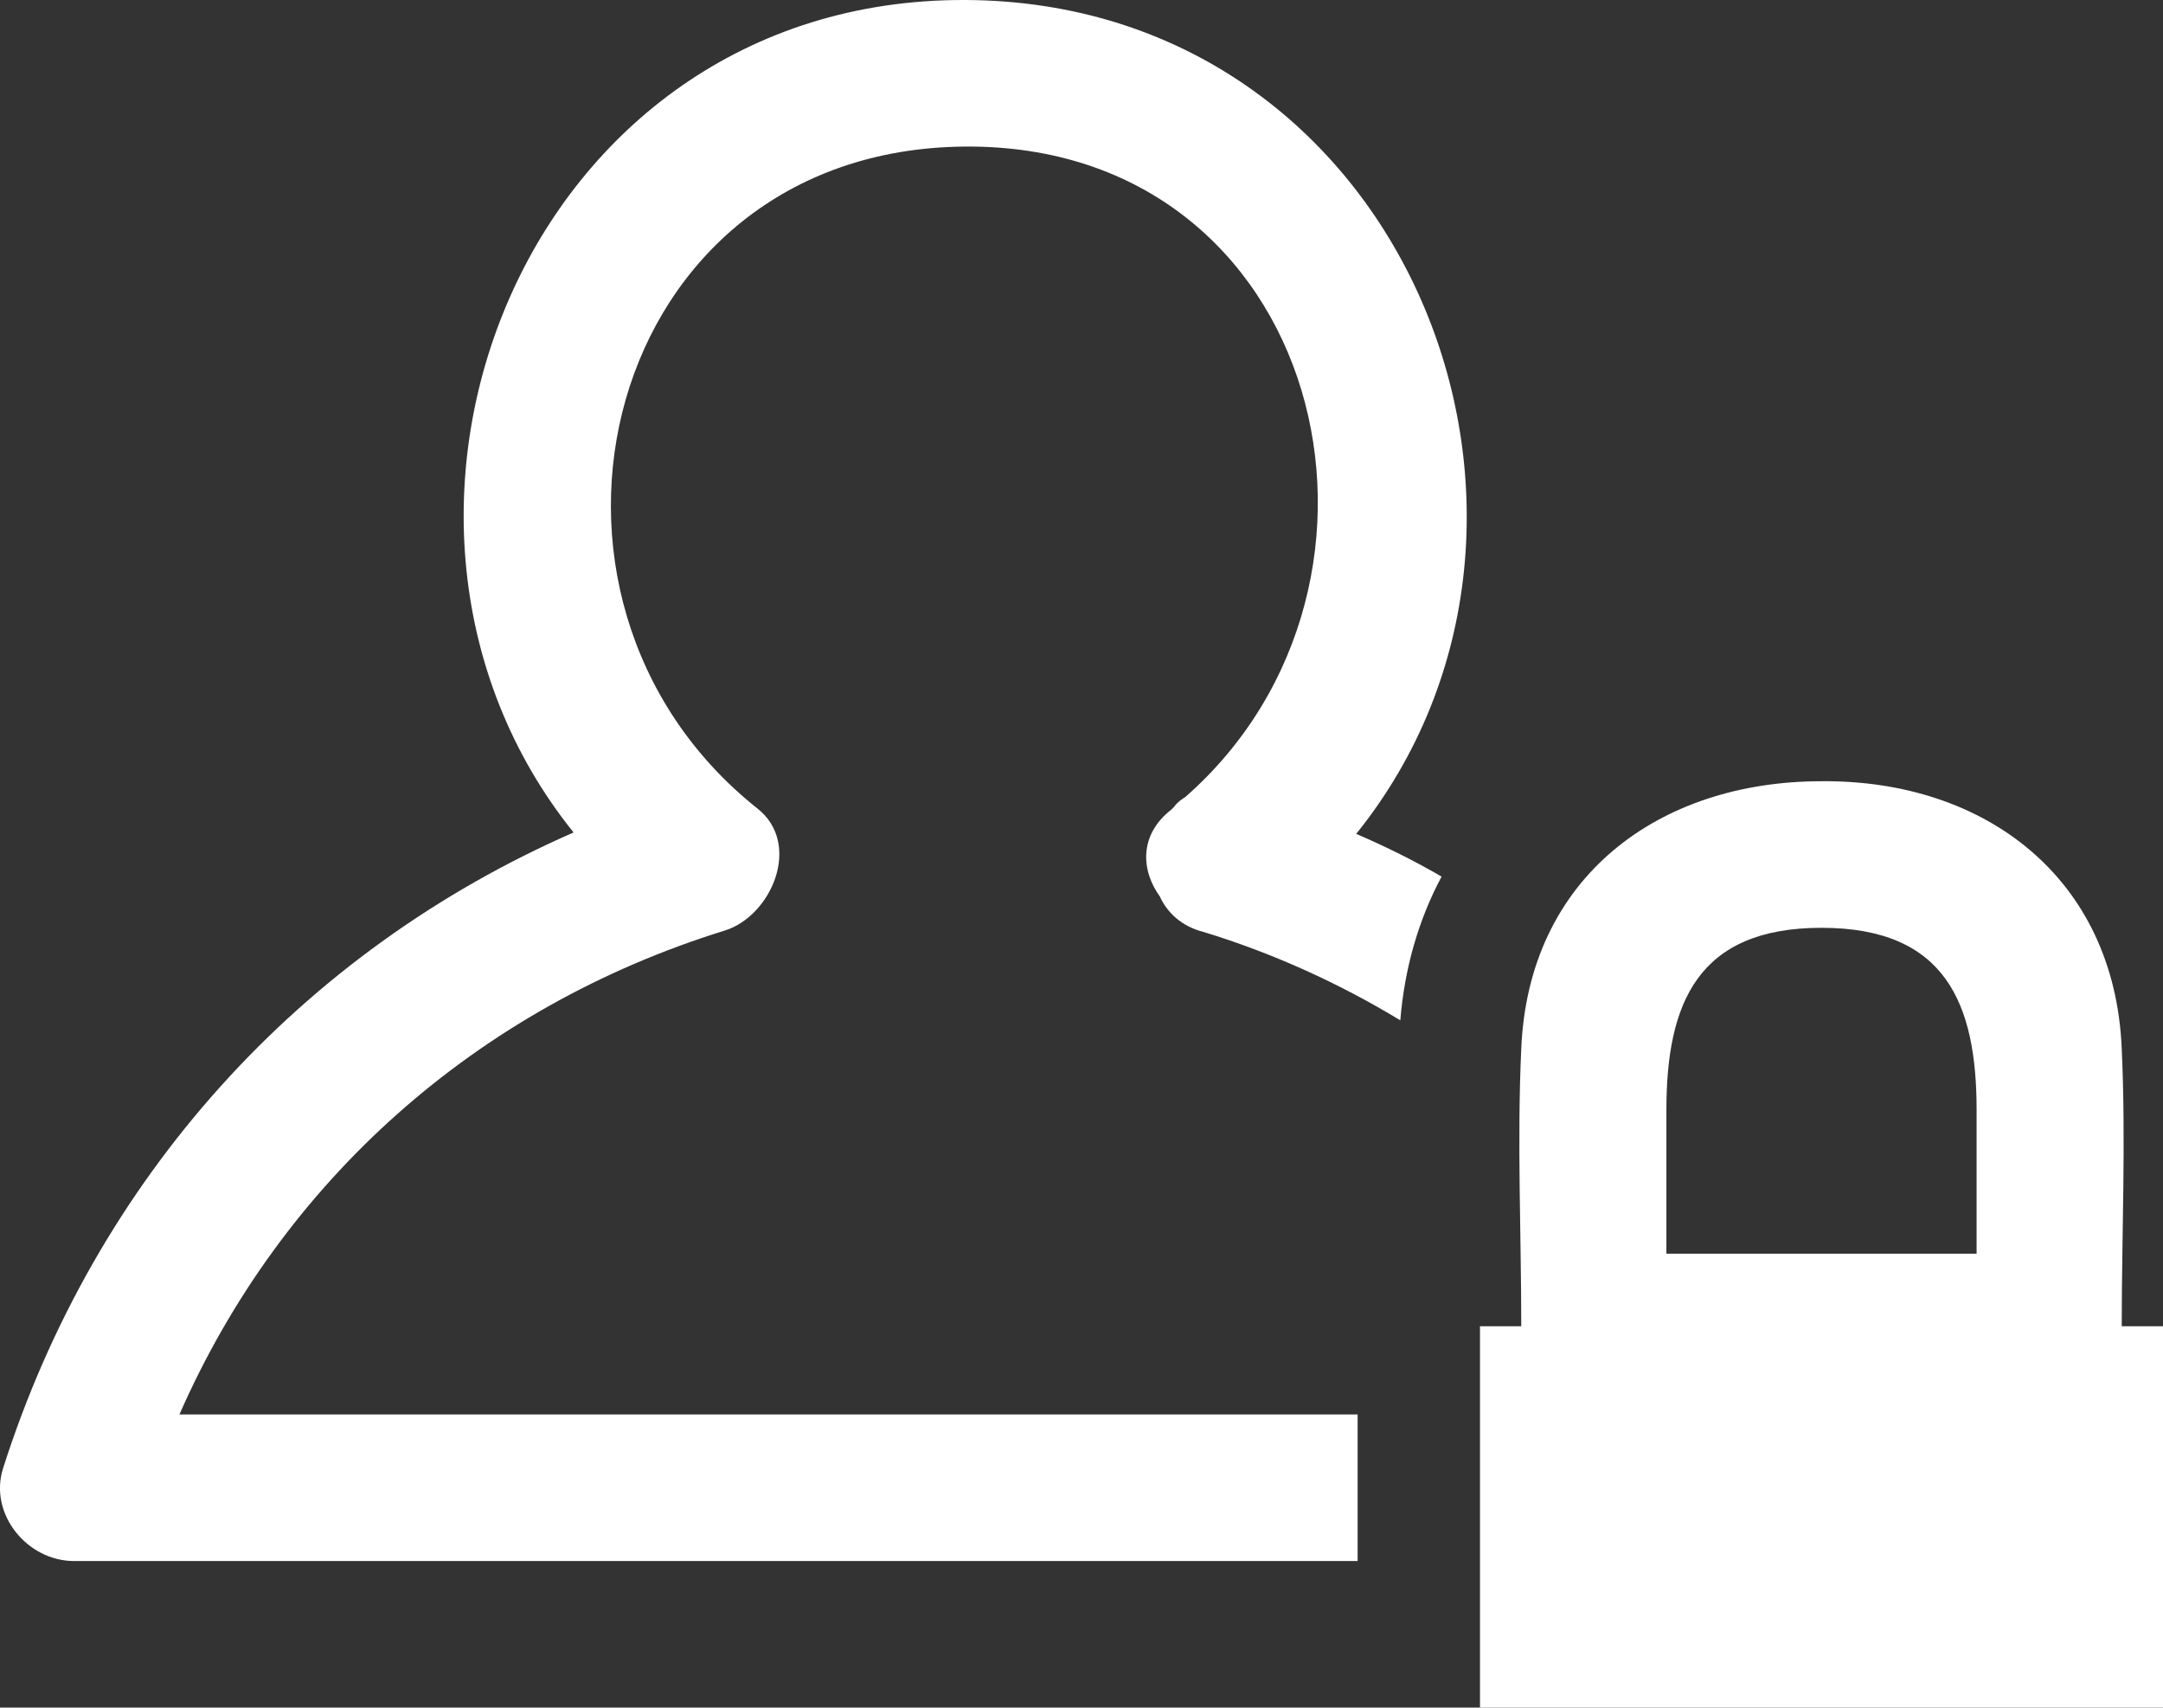
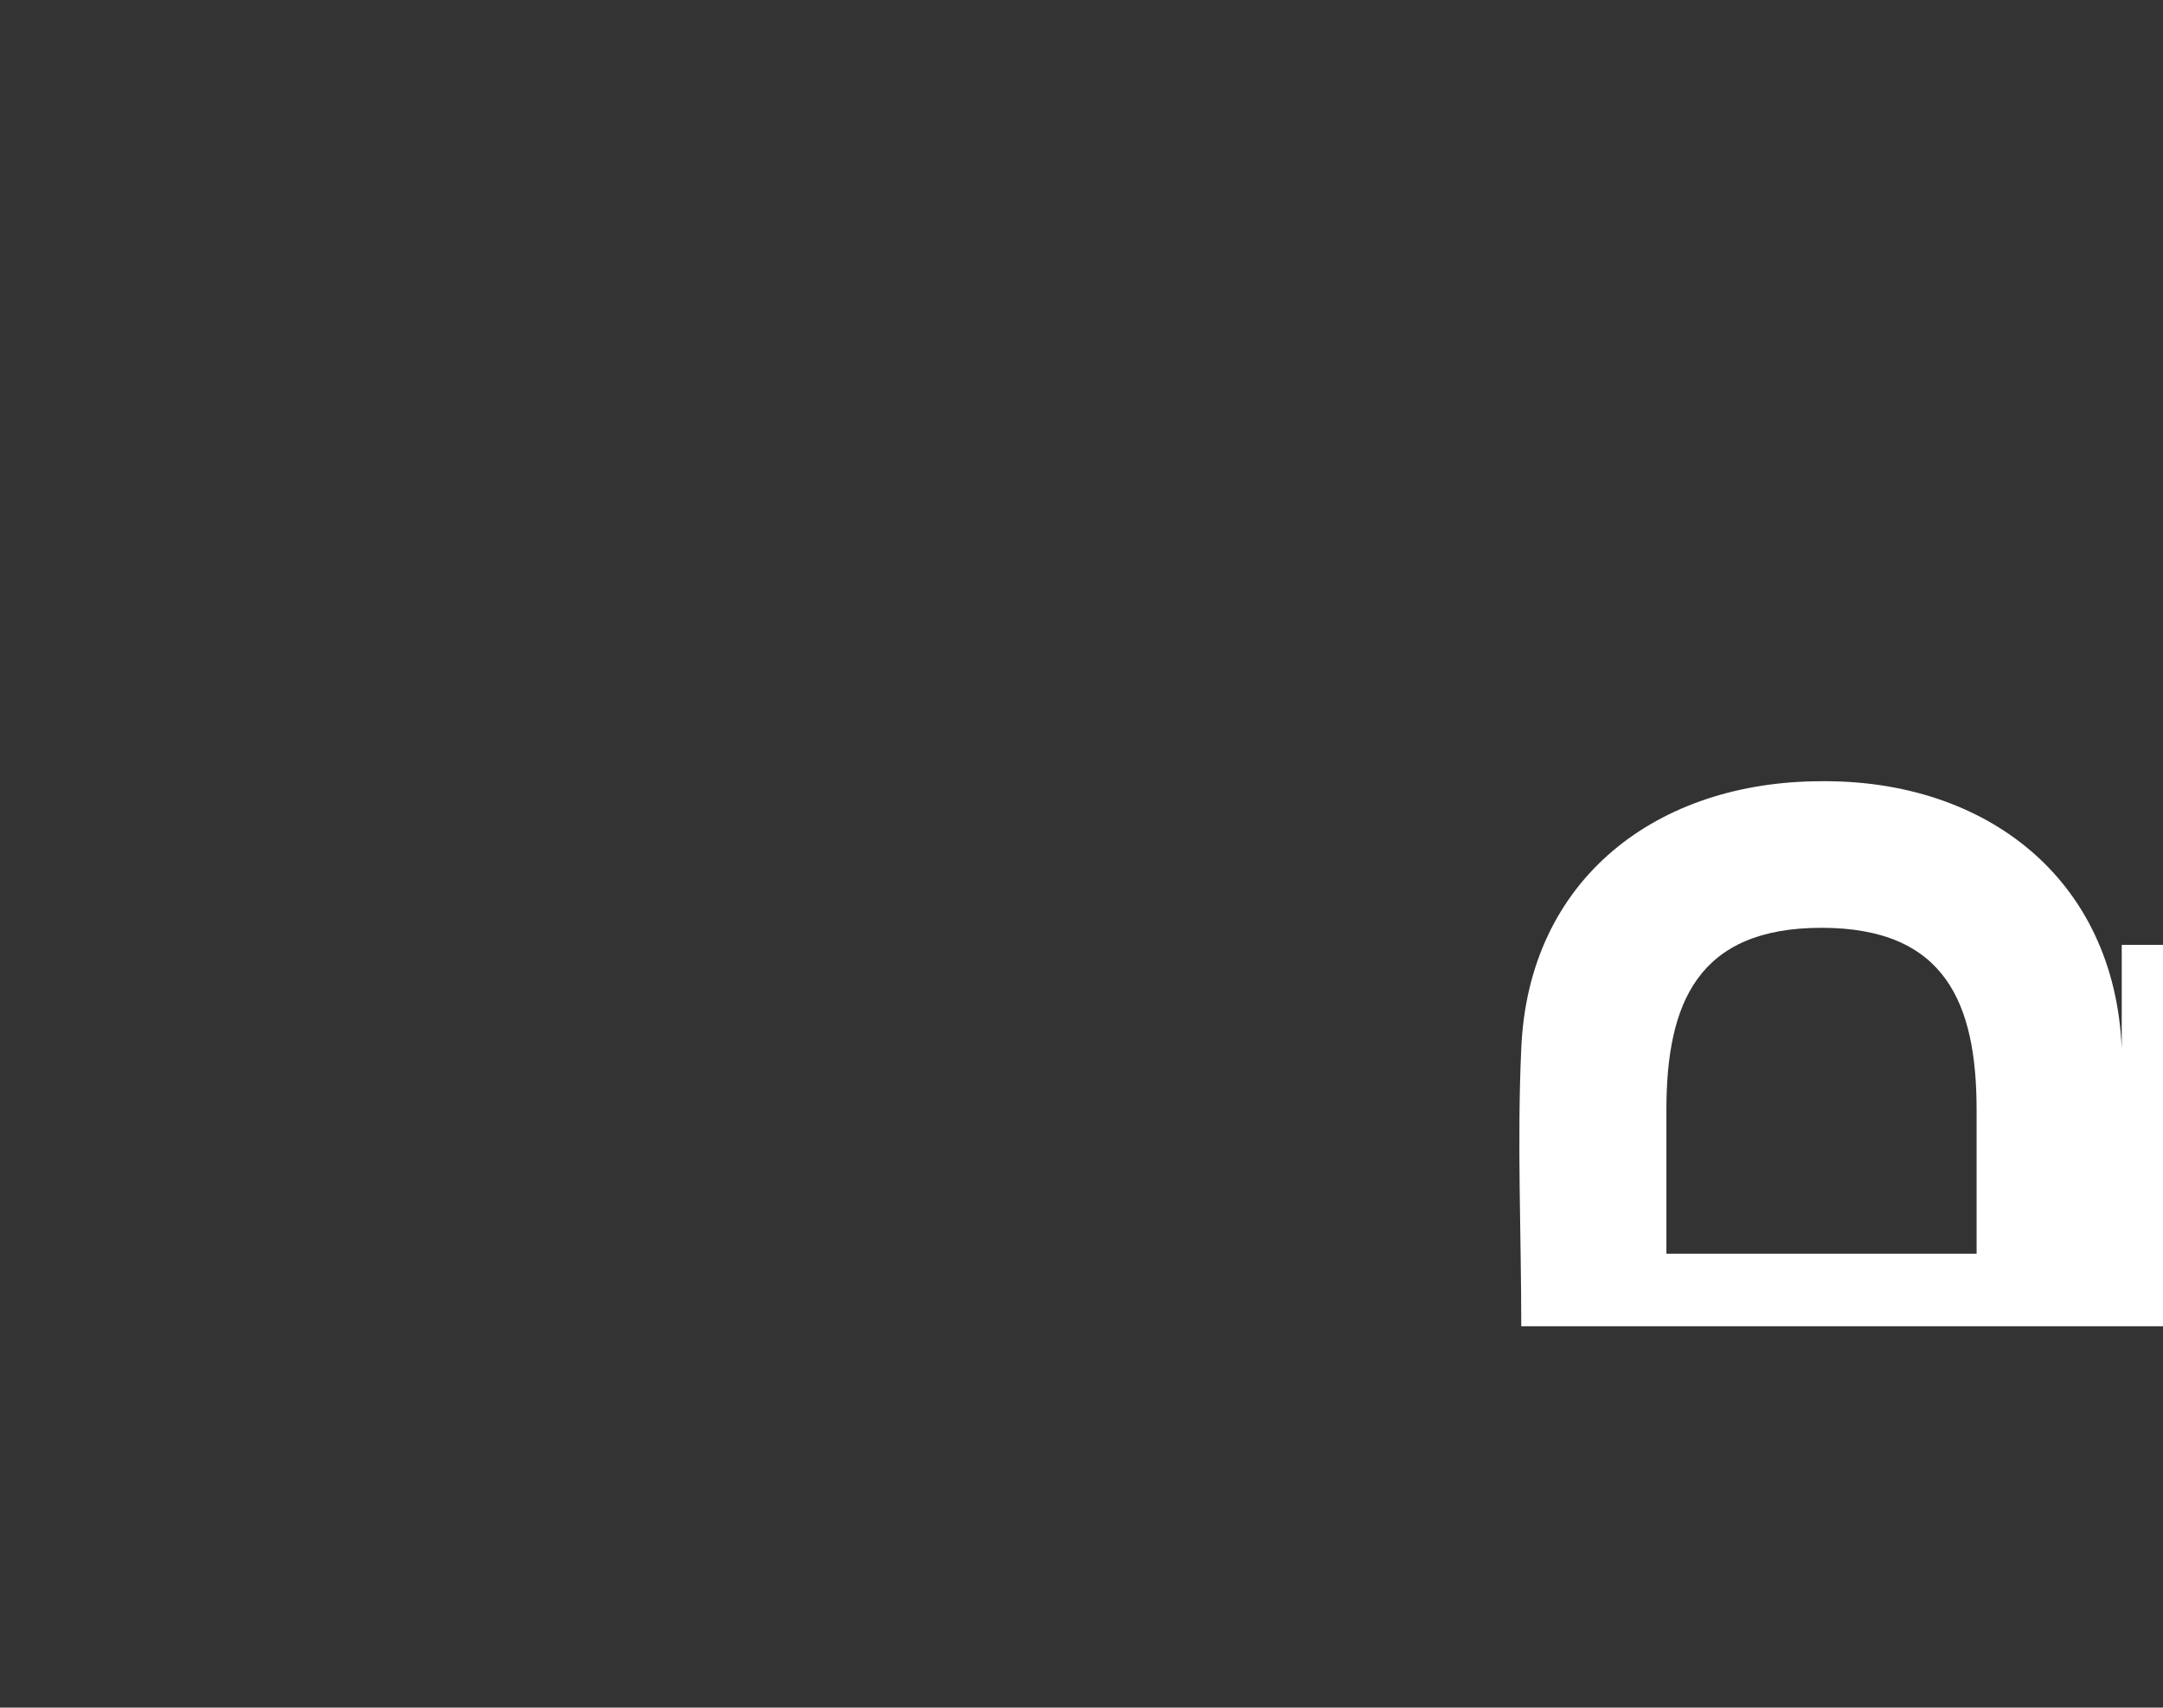
<svg xmlns="http://www.w3.org/2000/svg" id="Layer_1" data-name="Layer 1" viewBox="0 0 152.01 120">
  <rect x="0" y="0" width="152.01" height="120" fill="#333333" stroke="none" />
  <defs>
    <style>
      .cls-1 {
        fill: #fff;
      }
    </style>
  </defs>
-   <path class="cls-1" d="M149.11,93.2c0-6.5.3-13,0-19.5-.5-12-9.6-18.9-21.1-18.8-11.5,0-20.6,6.8-21.1,18.8-.3,6.5,0,13,0,19.5h-2.9v26.8h48v-26.8h-2.9ZM138.81,88.1h-21.7v-10.1c0-7.5,2.2-12.8,10.9-12.8s10.9,5.3,10.9,12.8v10.1h-.1Z" />
-   <path class="cls-1" d="M67.81,0c-31-.1-45.2,36.5-27.5,58.5C21.11,66.9,6.71,82.8.21,103.2c-1,3.2,1.7,6.5,5,6.5h90.2v-10.3H12.61c7.2-16.4,20.9-28.6,38.3-34,3.3-1,5.5-6.1,2.3-8.6-18.6-14.8-10.9-46.3,14.6-46.5,25.2-.2,32.7,30.6,15.5,45.7-.3.2-.6.4-.8.7l-.2.2c-2.3,1.8-2.1,4.3-.8,6.1.5,1.1,1.5,2.1,3.1,2.5,4.9,1.5,9.5,3.6,13.8,6.2.3-3.7,1.3-7.1,2.9-10.1-1.9-1.1-3.9-2.1-6-3C113.11,36.5,98.81.1,67.81,0Z" />
+   <path class="cls-1" d="M149.11,93.2c0-6.5.3-13,0-19.5-.5-12-9.6-18.9-21.1-18.8-11.5,0-20.6,6.8-21.1,18.8-.3,6.5,0,13,0,19.5h-2.9h48v-26.8h-2.9ZM138.81,88.1h-21.7v-10.1c0-7.5,2.2-12.8,10.9-12.8s10.9,5.3,10.9,12.8v10.1h-.1Z" />
</svg>